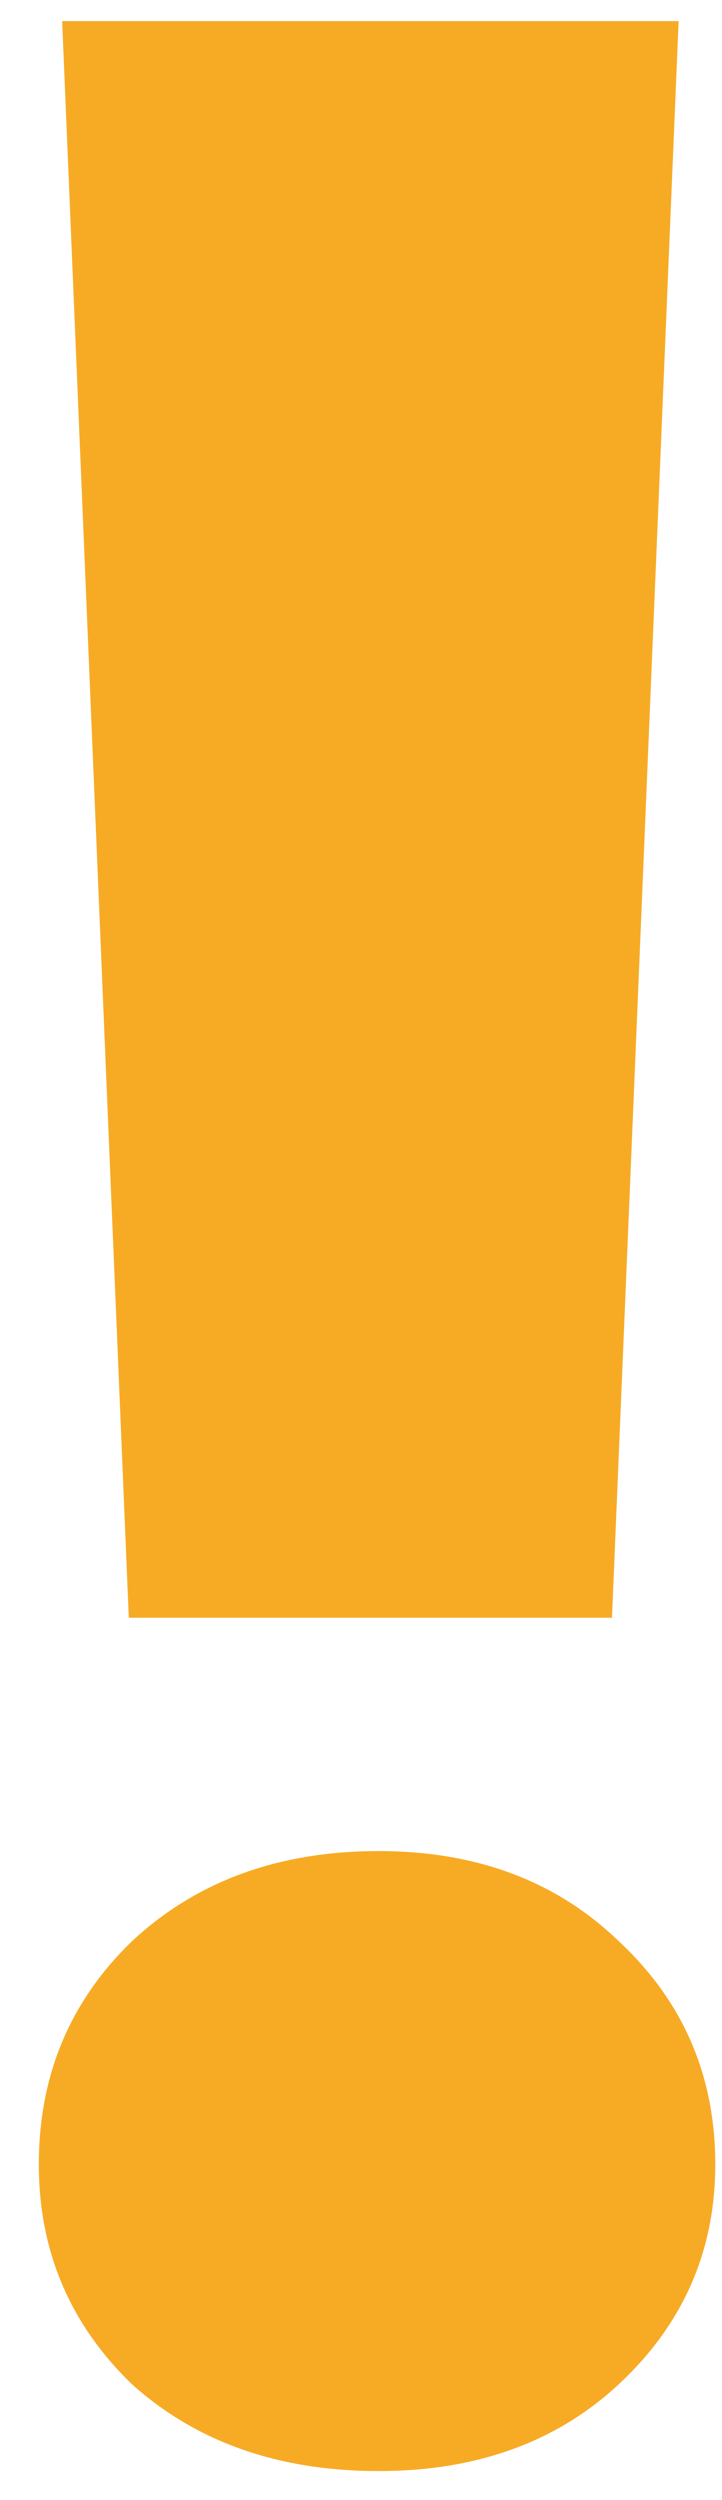
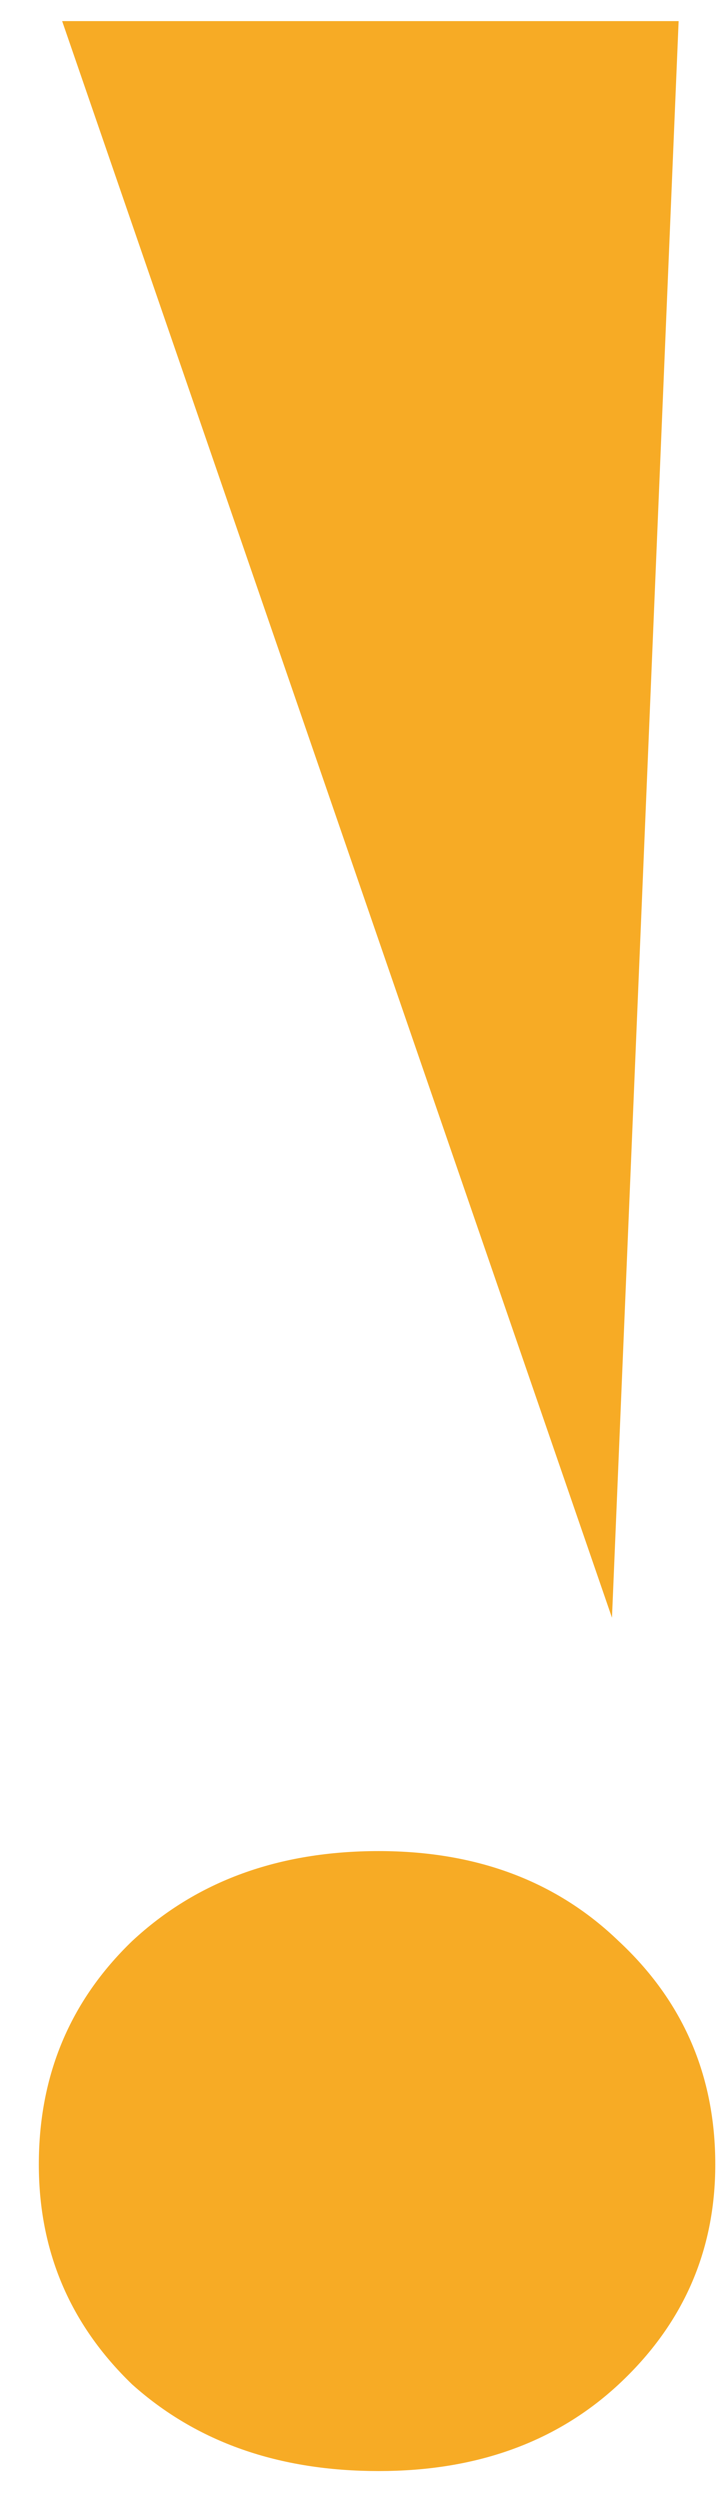
<svg xmlns="http://www.w3.org/2000/svg" width="13" height="45" viewBox="0 0 13 45" fill="none">
-   <path d="M12.219 0.38L11.019 29.12H2.319L1.119 0.38H12.219ZM6.819 44.48C5.019 44.48 3.539 43.96 2.379 42.92C1.259 41.84 0.699 40.52 0.699 38.96C0.699 37.36 1.259 36.02 2.379 34.94C3.539 33.86 5.019 33.32 6.819 33.32C8.579 33.32 10.019 33.86 11.139 34.94C12.299 36.02 12.879 37.36 12.879 38.96C12.879 40.52 12.299 41.84 11.139 42.92C10.019 43.96 8.579 44.48 6.819 44.48Z" fill="#F7AB25" />
+   <path d="M12.219 0.38L11.019 29.12L1.119 0.38H12.219ZM6.819 44.48C5.019 44.48 3.539 43.96 2.379 42.92C1.259 41.84 0.699 40.52 0.699 38.96C0.699 37.36 1.259 36.02 2.379 34.94C3.539 33.86 5.019 33.32 6.819 33.32C8.579 33.32 10.019 33.86 11.139 34.94C12.299 36.02 12.879 37.36 12.879 38.96C12.879 40.52 12.299 41.84 11.139 42.92C10.019 43.96 8.579 44.48 6.819 44.48Z" fill="#F7AB25" />
</svg>